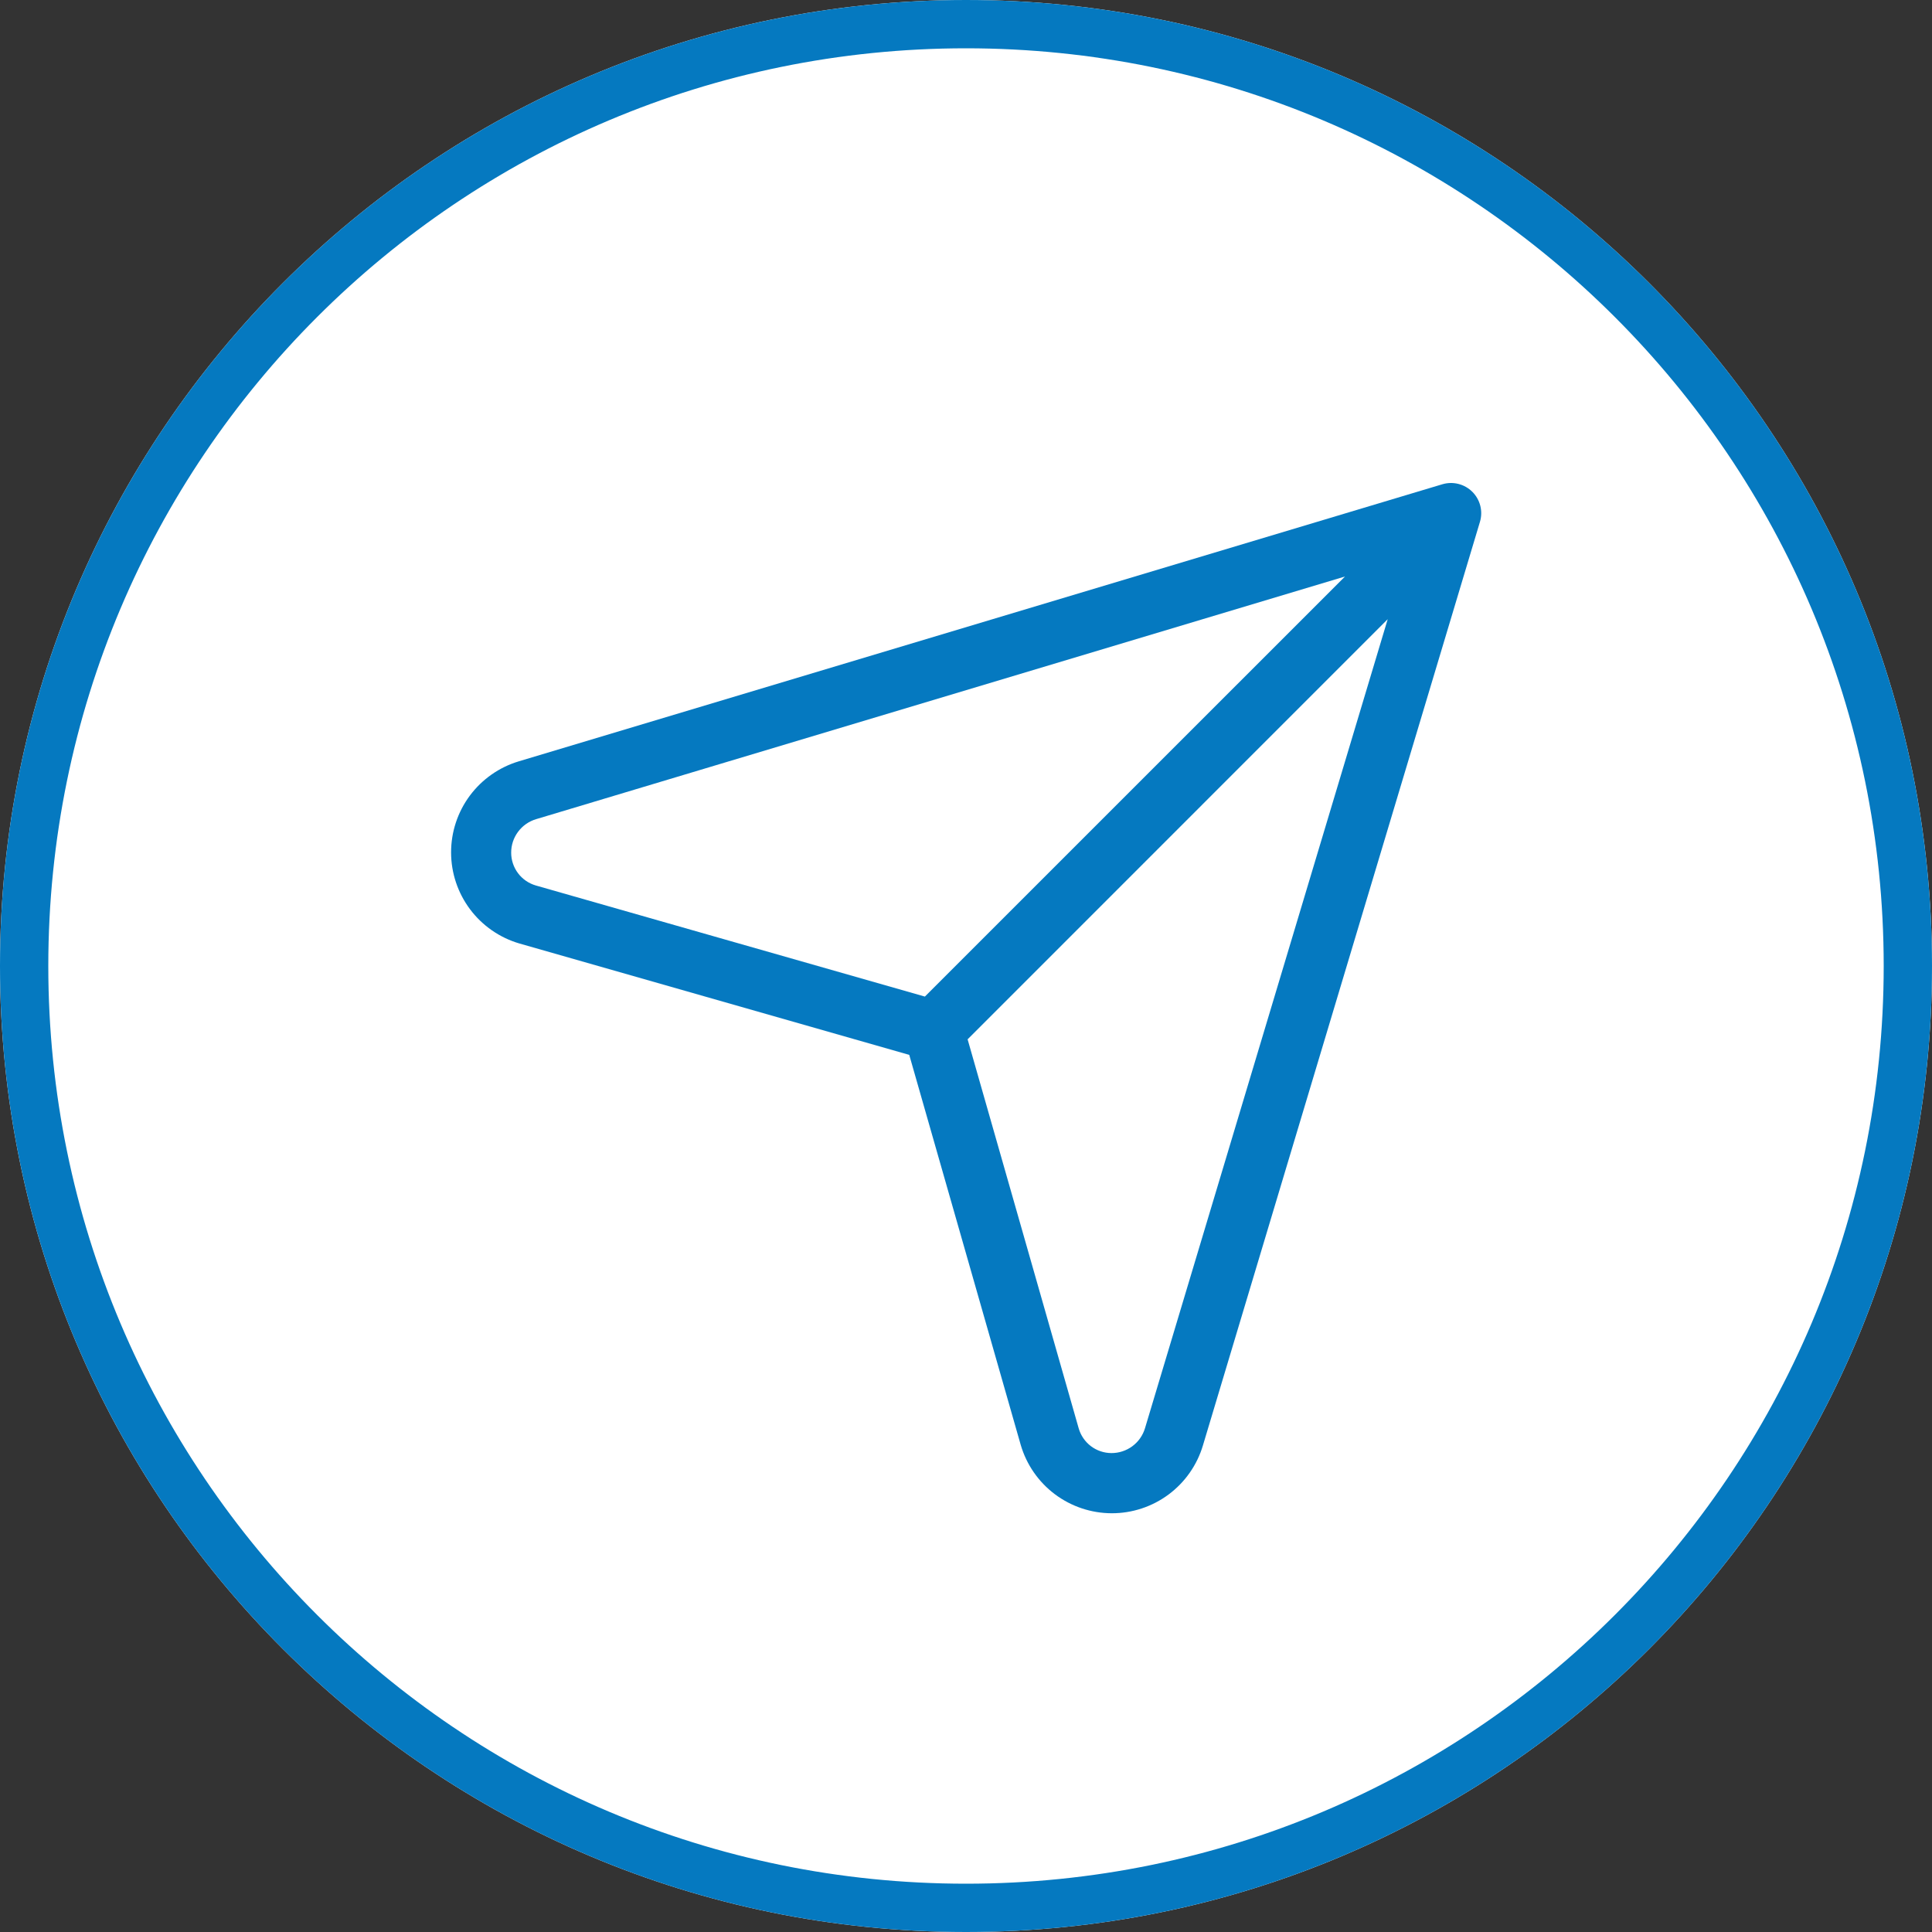
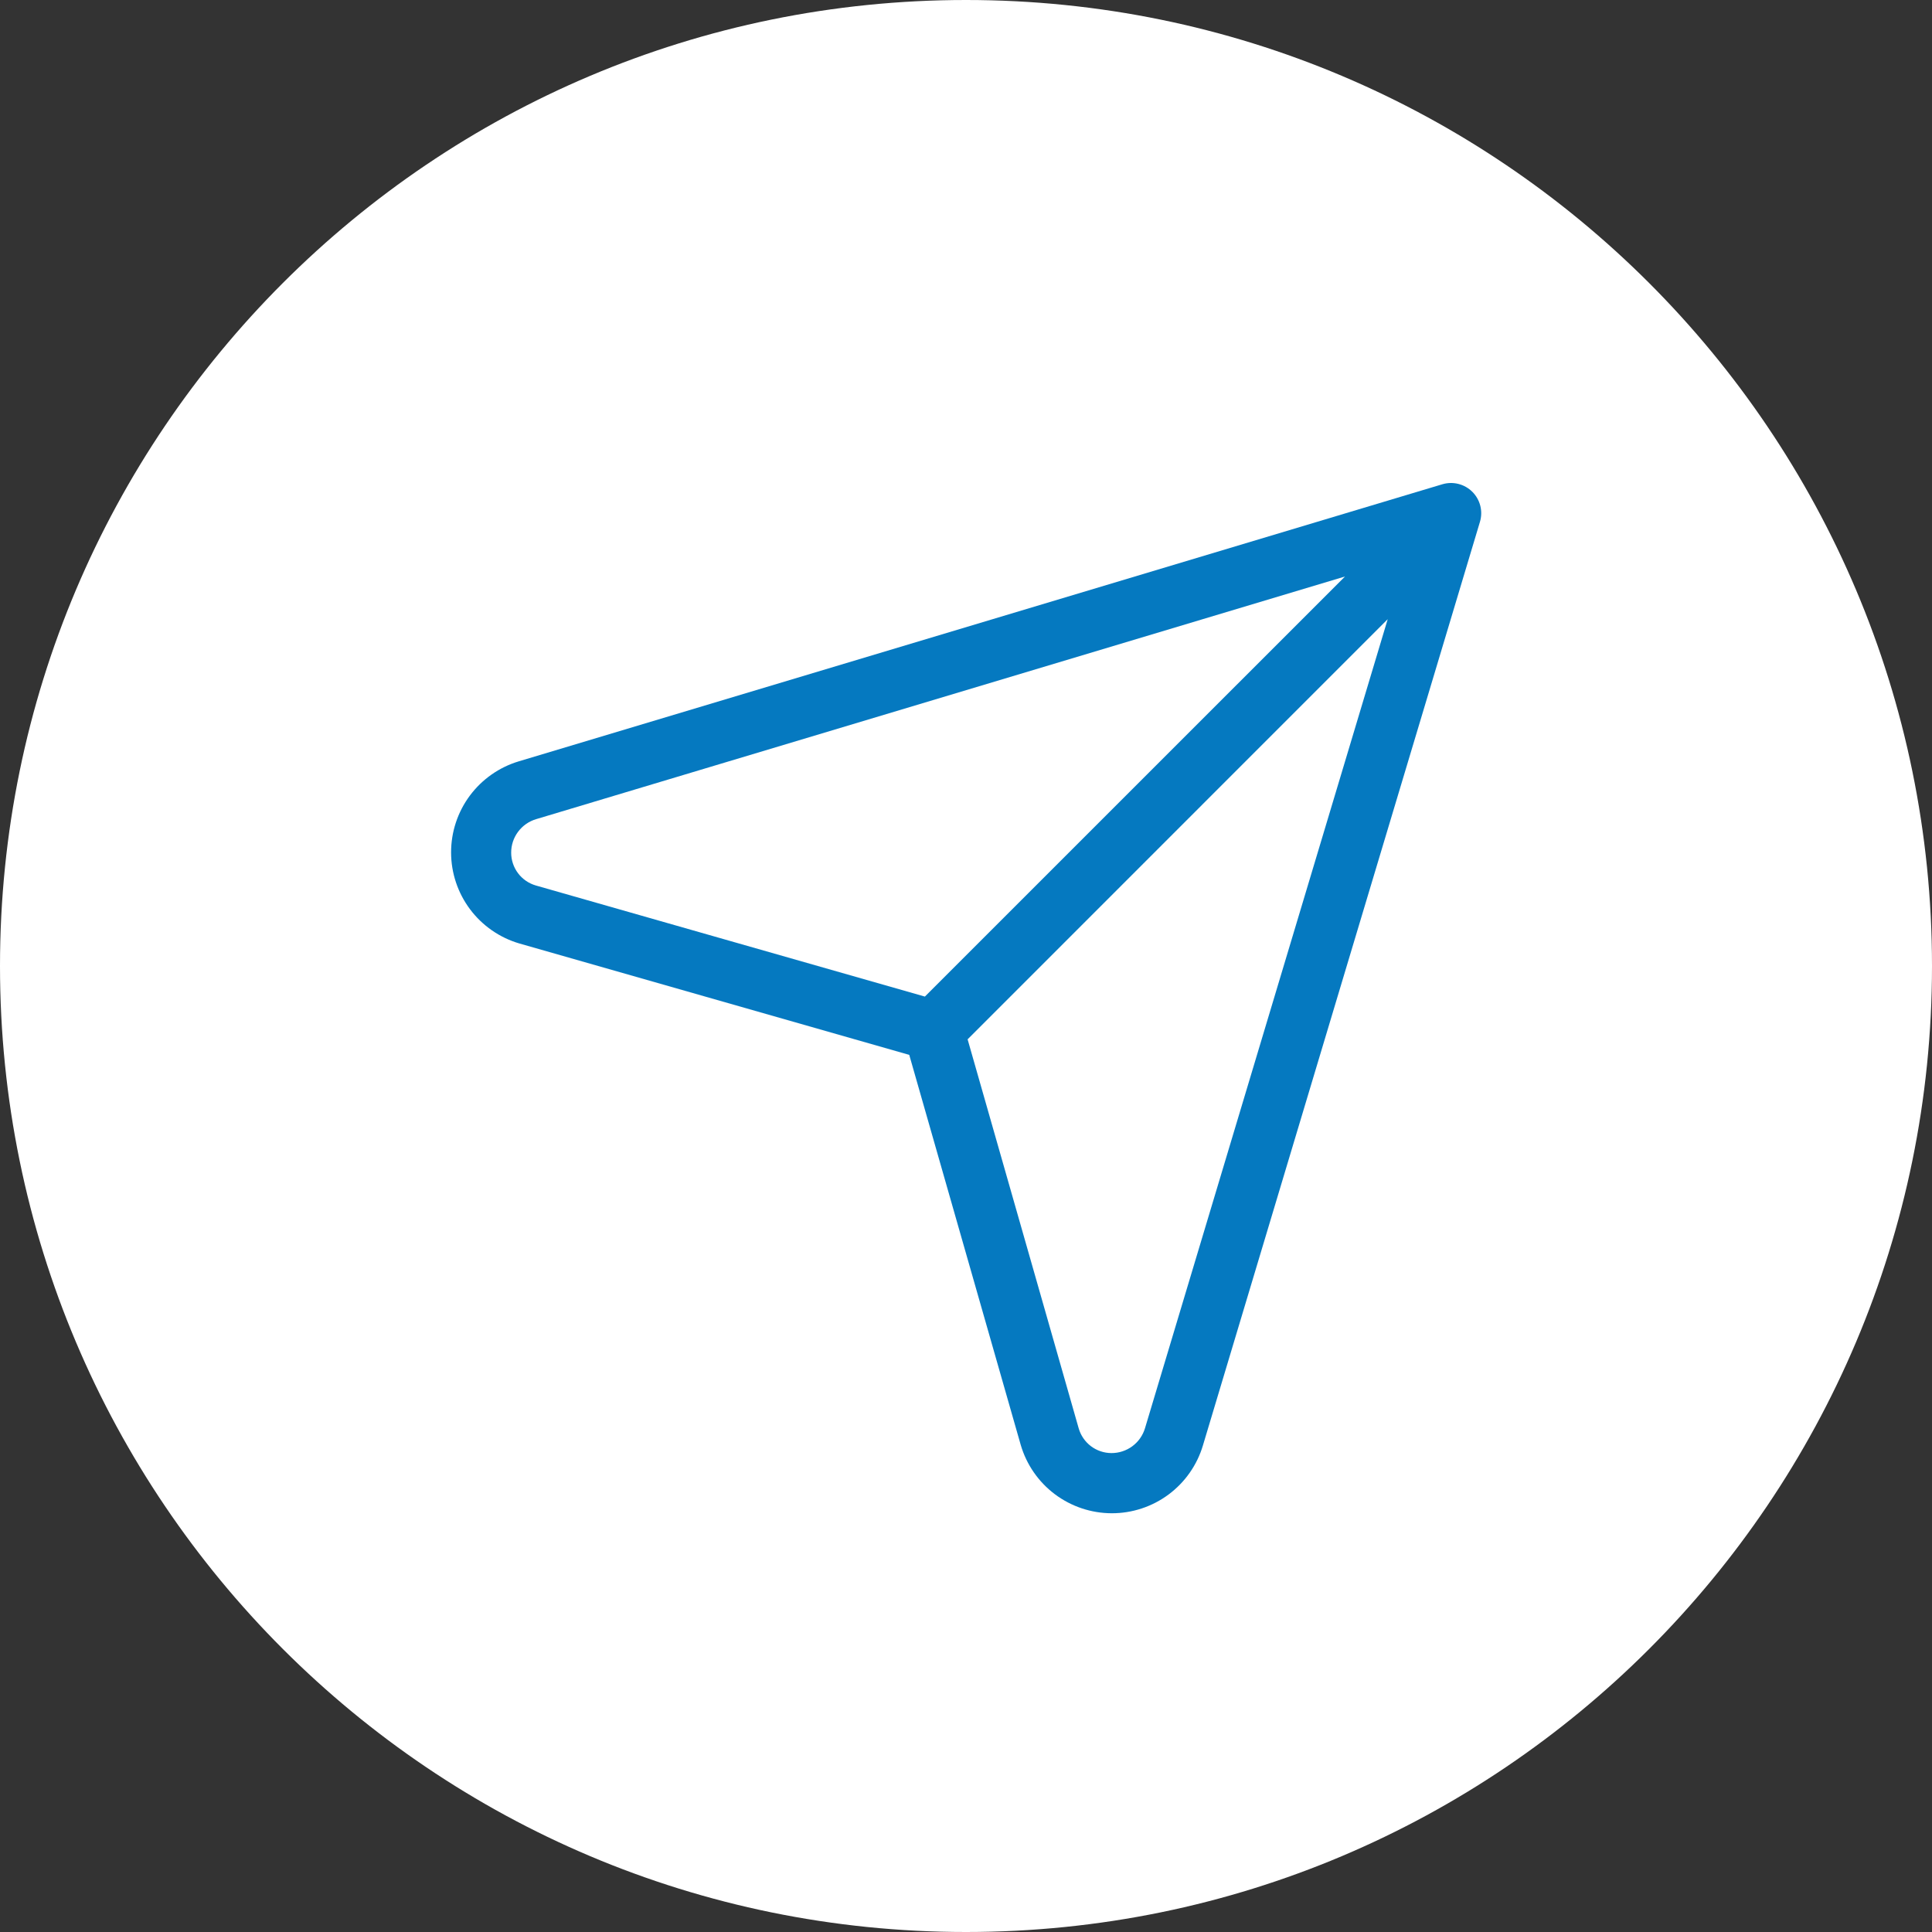
<svg xmlns="http://www.w3.org/2000/svg" width="120" height="120" viewBox="0 0 120 120" fill="none">
  <rect x="0" y="0" width="120" height="120" fill="#333333" stroke="none" />
  <g clip-path="url(#clip0_136_239)">
    <path d="M60 120C93.137 120 120 93.137 120 60C120 26.863 93.137 0 60 0C26.863 0 0 26.863 0 60C0 93.137 26.863 120 60 120Z" fill="white" />
-     <path d="M60 118.5C92.309 118.5 118.5 92.309 118.5 60C118.5 27.691 92.309 1.5 60 1.5C27.691 1.5 1.5 27.691 1.5 60C1.5 92.309 27.691 118.5 60 118.5Z" stroke="#0579C0" stroke-width="3" />
    <path d="M91.451 30.549C91.212 30.31 90.912 30.14 90.583 30.057C90.255 29.974 89.91 29.982 89.586 30.079L32.226 47.287C31.008 47.652 29.94 48.4 29.181 49.421C28.423 50.442 28.015 51.681 28.018 52.953C28.02 54.224 28.434 55.461 29.197 56.479C29.96 57.496 31.031 58.24 32.251 58.599L56.475 65.52L63.4 89.749C63.758 90.971 64.501 92.044 65.519 92.809C66.538 93.573 67.776 93.988 69.049 93.991C70.322 93.994 71.562 93.585 72.584 92.825C73.605 92.065 74.354 90.995 74.717 89.774L91.922 32.413C92.019 32.089 92.027 31.744 91.944 31.416C91.861 31.088 91.691 30.788 91.451 30.549ZM31.75 52.967C31.747 52.498 31.897 52.041 32.177 51.665C32.456 51.288 32.85 51.013 33.3 50.879L83.541 35.807L57.446 61.899L33.282 54.999C32.841 54.872 32.454 54.605 32.177 54.239C31.901 53.872 31.751 53.426 31.75 52.967ZM71.121 88.699C70.988 89.15 70.713 89.545 70.336 89.825C69.959 90.105 69.501 90.255 69.032 90.253C68.573 90.252 68.126 90.101 67.76 89.825C67.394 89.548 67.127 89.159 67 88.718L60.1 64.554L86.193 38.459L71.121 88.699Z" fill="#0579C0" />
  </g>
  <defs>
    <clipPath id="clip0_136_239">
      <rect width="120" height="120" fill="white" />
    </clipPath>
  </defs>
</svg>